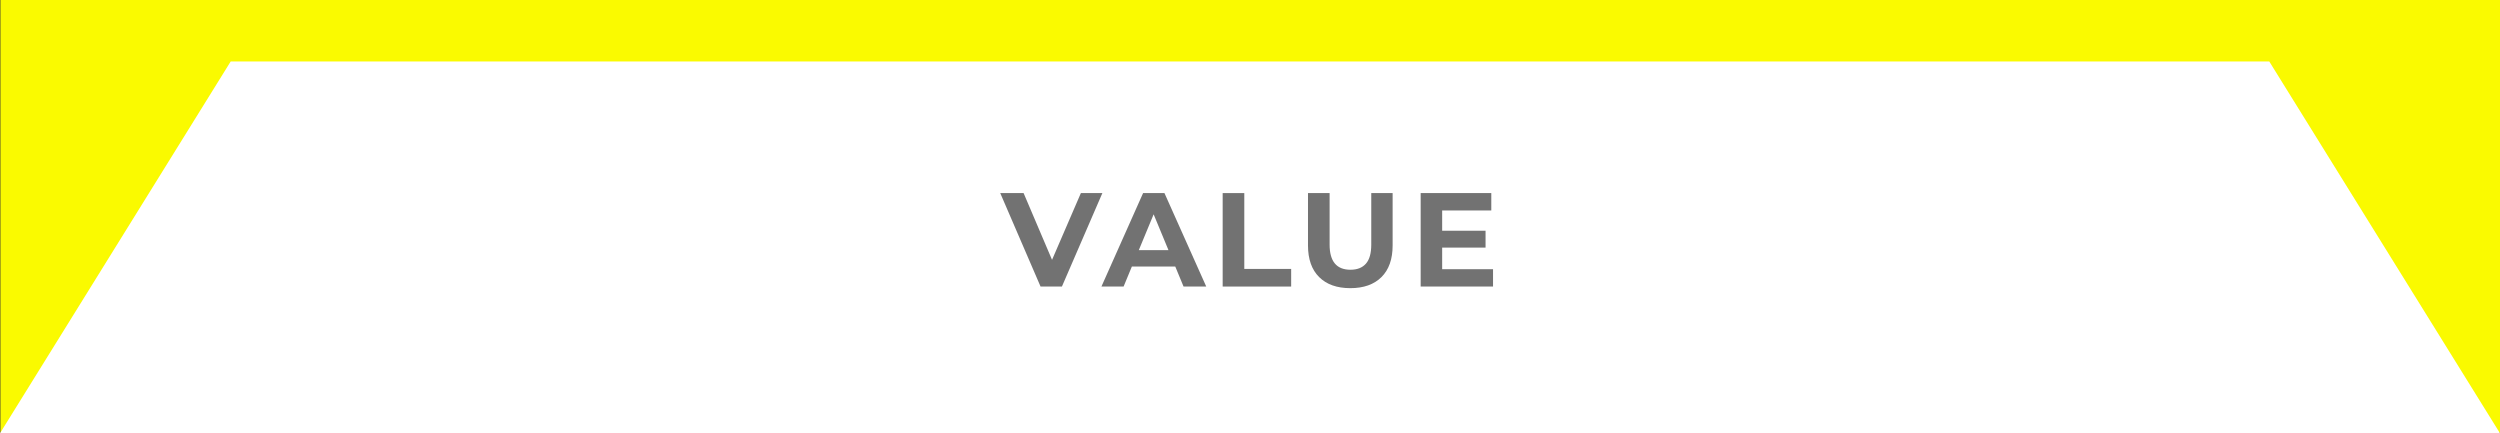
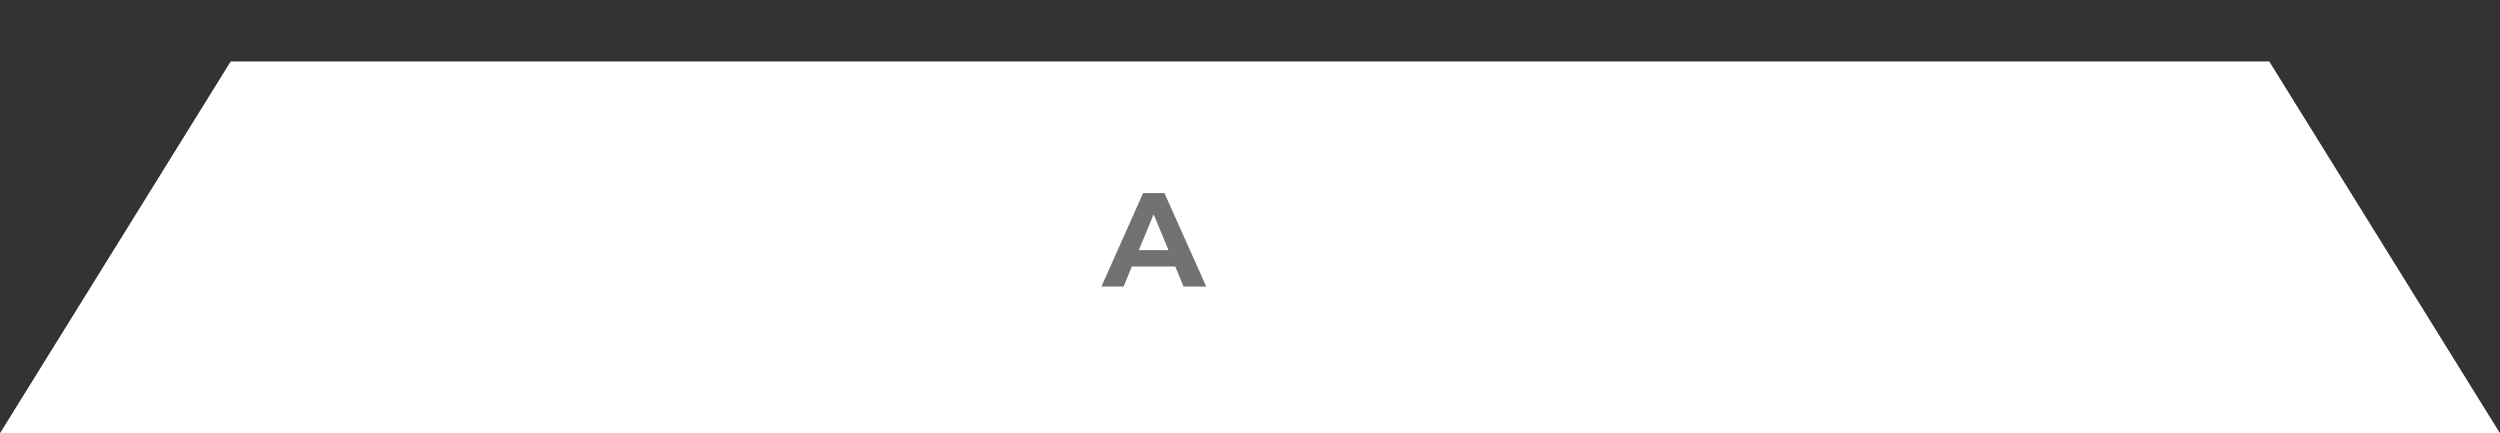
<svg xmlns="http://www.w3.org/2000/svg" width="2478.411" height="429.486" viewBox="0 0 2478.411 429.486">
  <rect x="0" y="0" width="2478.411" height="429.486" fill="#333333" stroke="none" />
  <g id="グループ_170" data-name="グループ 170" transform="translate(-4531.589 -12610)">
-     <rect id="長方形_216" data-name="長方形 216" width="2478" height="429" transform="translate(4532 12610)" fill="#fafa00" />
-     <path id="パス_53" data-name="パス 53" d="M228.708,135.33,0,503.9H2478.379L2249.671,135.33Z" transform="translate(4531.589 12535.59)" fill="#fff" />
+     <path id="パス_53" data-name="パス 53" d="M228.708,135.33,0,503.9H2478.379L2249.671,135.33" transform="translate(4531.589 12535.59)" fill="#fff" />
    <g id="グループ_162" data-name="グループ 162" transform="translate(-1957 3093)">
-       <path id="パス_64" data-name="パス 64" d="M183.664,146.176l-40.105,92.653H122.381L82.408,146.176h23.163l28.193,66.181,28.59-66.181Z" transform="translate(7397.776 9562.248)" fill="#727272" />
      <path id="パス_65" data-name="パス 65" d="M163.941,218.975H120.923l-8.206,19.854H90.745l41.3-92.653h21.178l41.429,92.653h-22.5Zm-6.75-16.28L142.5,167.222l-14.692,35.473Z" transform="translate(7489.763 9562.249)" fill="#727272" />
-       <path id="パス_66" data-name="パス 66" d="M100.734,146.176h21.442v75.181h46.459v17.472h-67.9Z" transform="translate(7599.966 9562.248)" fill="#727272" />
-       <path id="パス_67" data-name="パス 67" d="M118.809,229.431q-11.046-10.974-11.046-31.358v-51.9h21.431v51.091q0,24.89,20.66,24.9,10.053,0,15.342-6.028,5.288-6.011,5.294-18.868V146.176h21.178v51.9q0,20.36-11.046,31.358-11.064,10.992-30.912,10.986t-30.9-10.986" transform="translate(7677.52 9562.249)" fill="#727272" />
-       <path id="パス_68" data-name="パス 68" d="M188.786,221.633V238.84h-71.74V146.176h70.019v17.219H138.357v20.119h43.017v16.677H138.357v21.443Z" transform="translate(7779.943 9562.243)" fill="#727272" />
    </g>
  </g>
</svg>